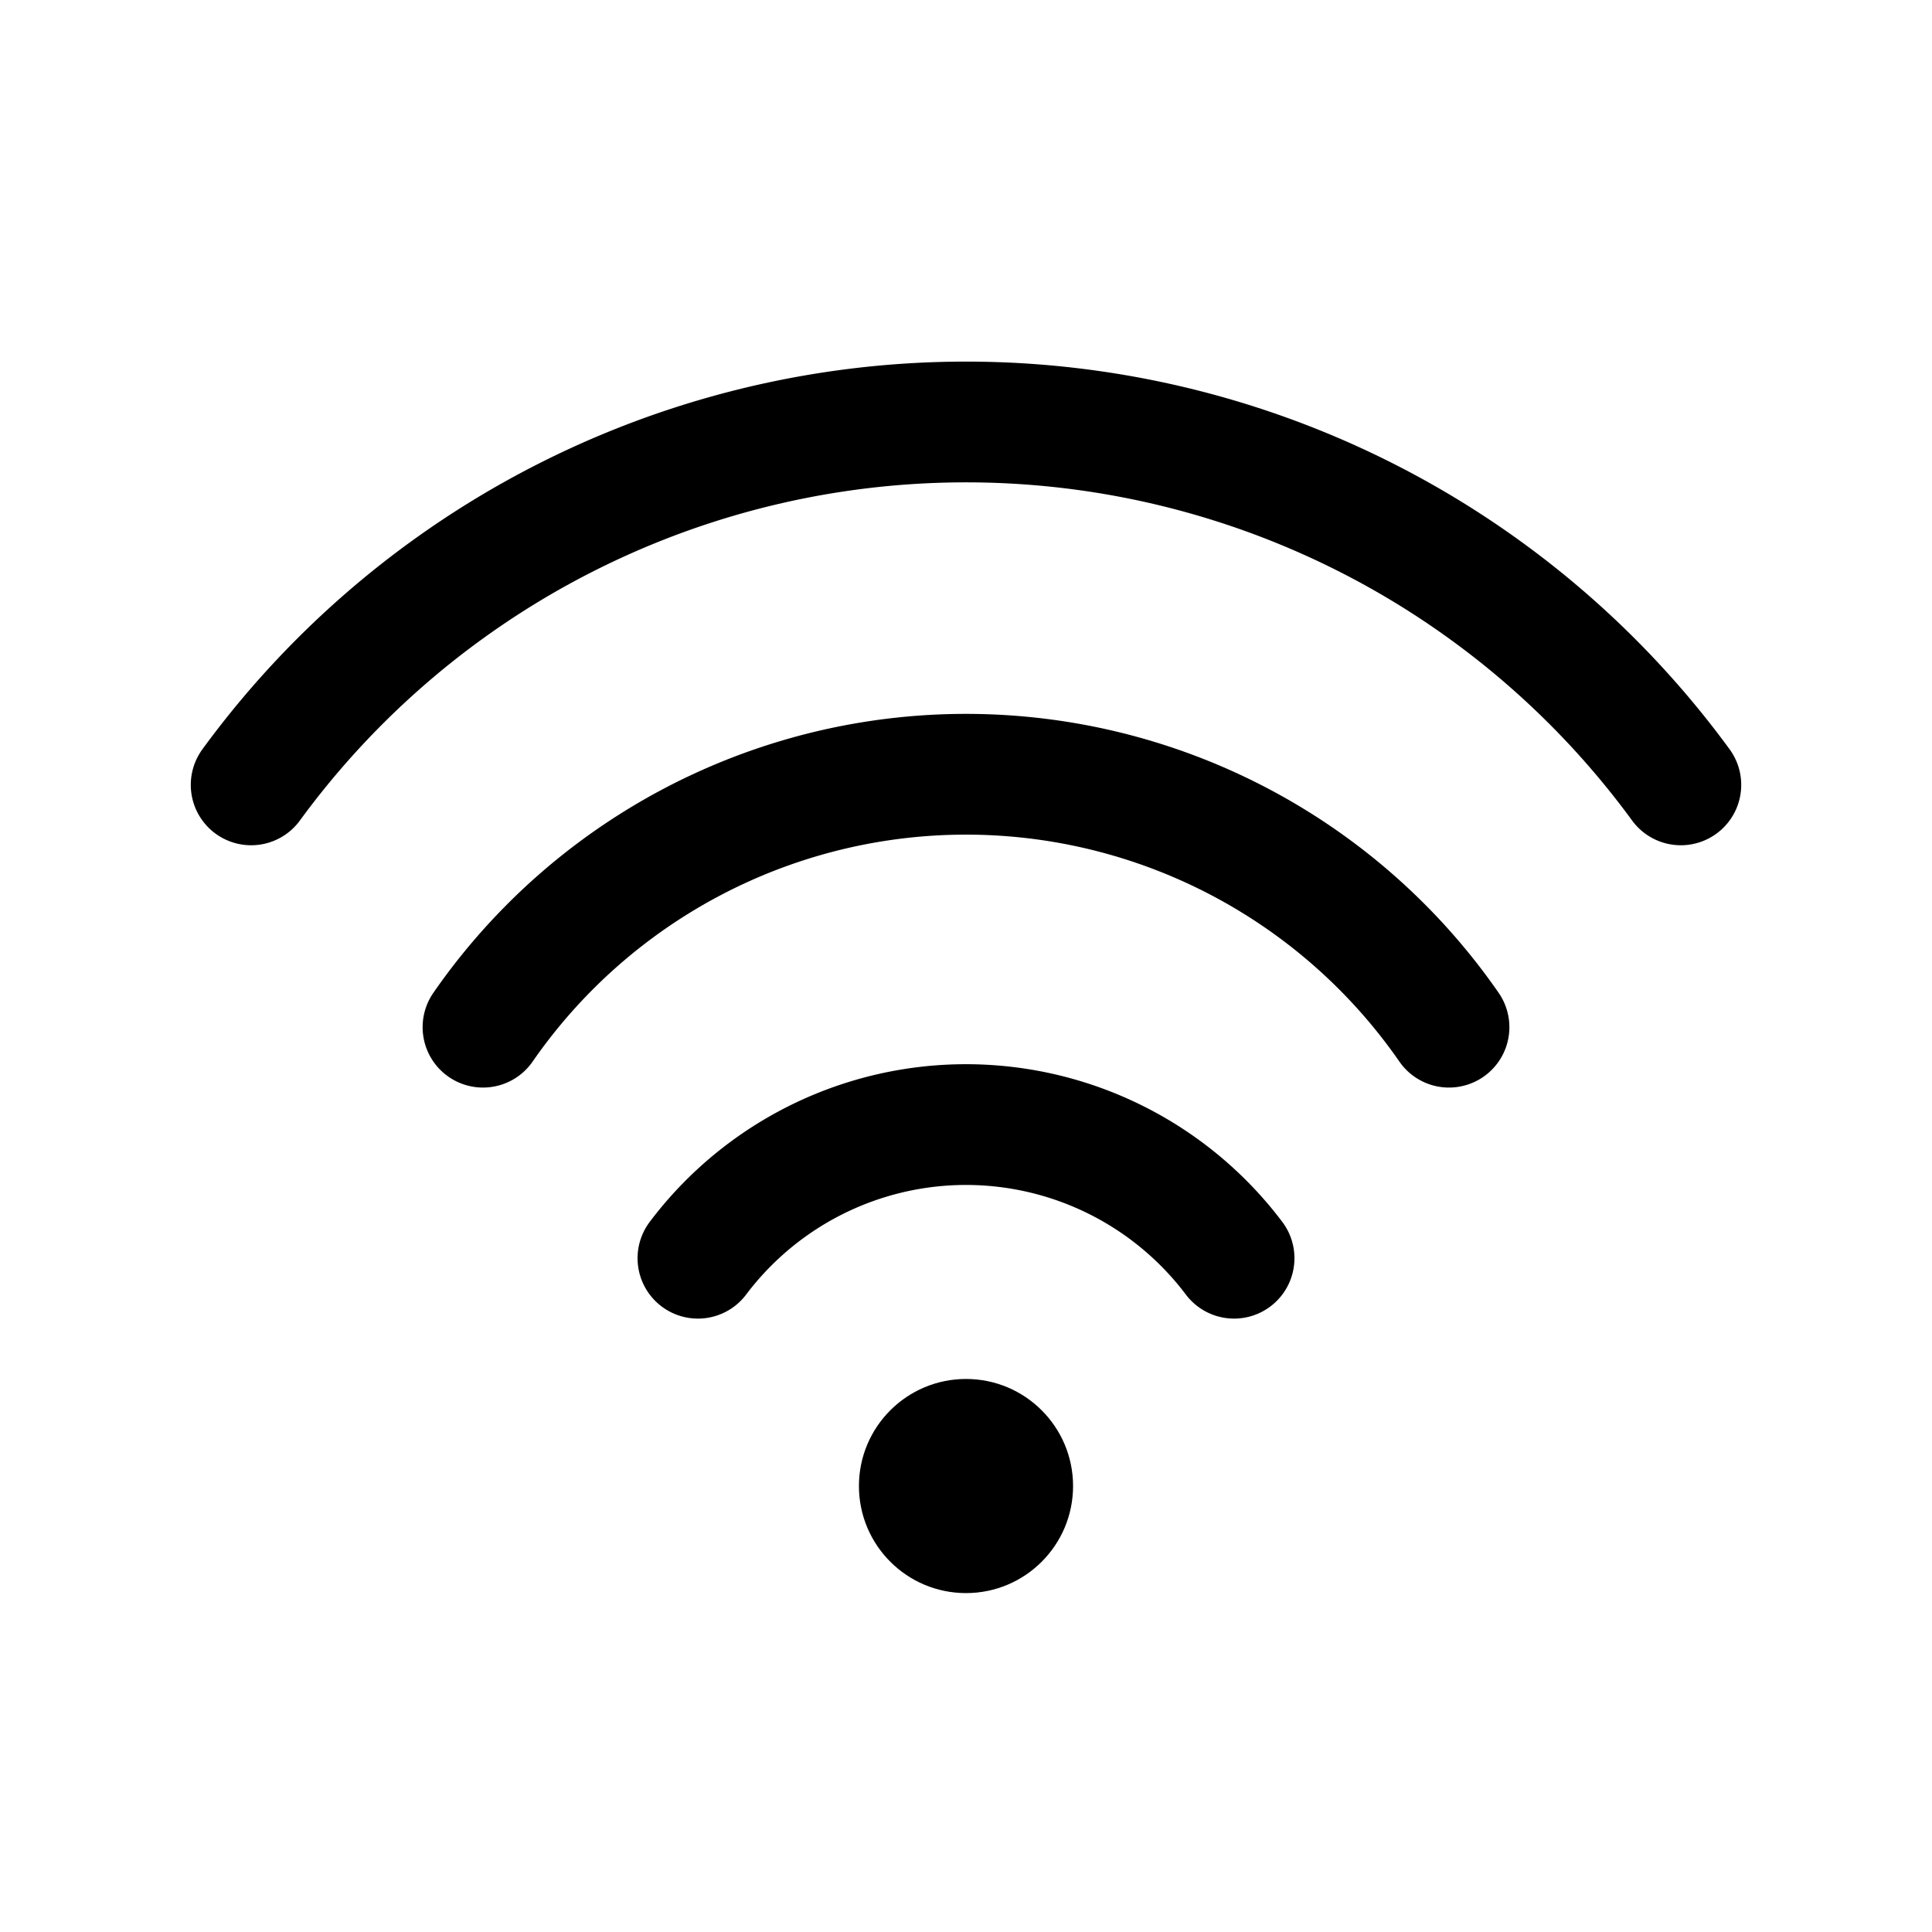
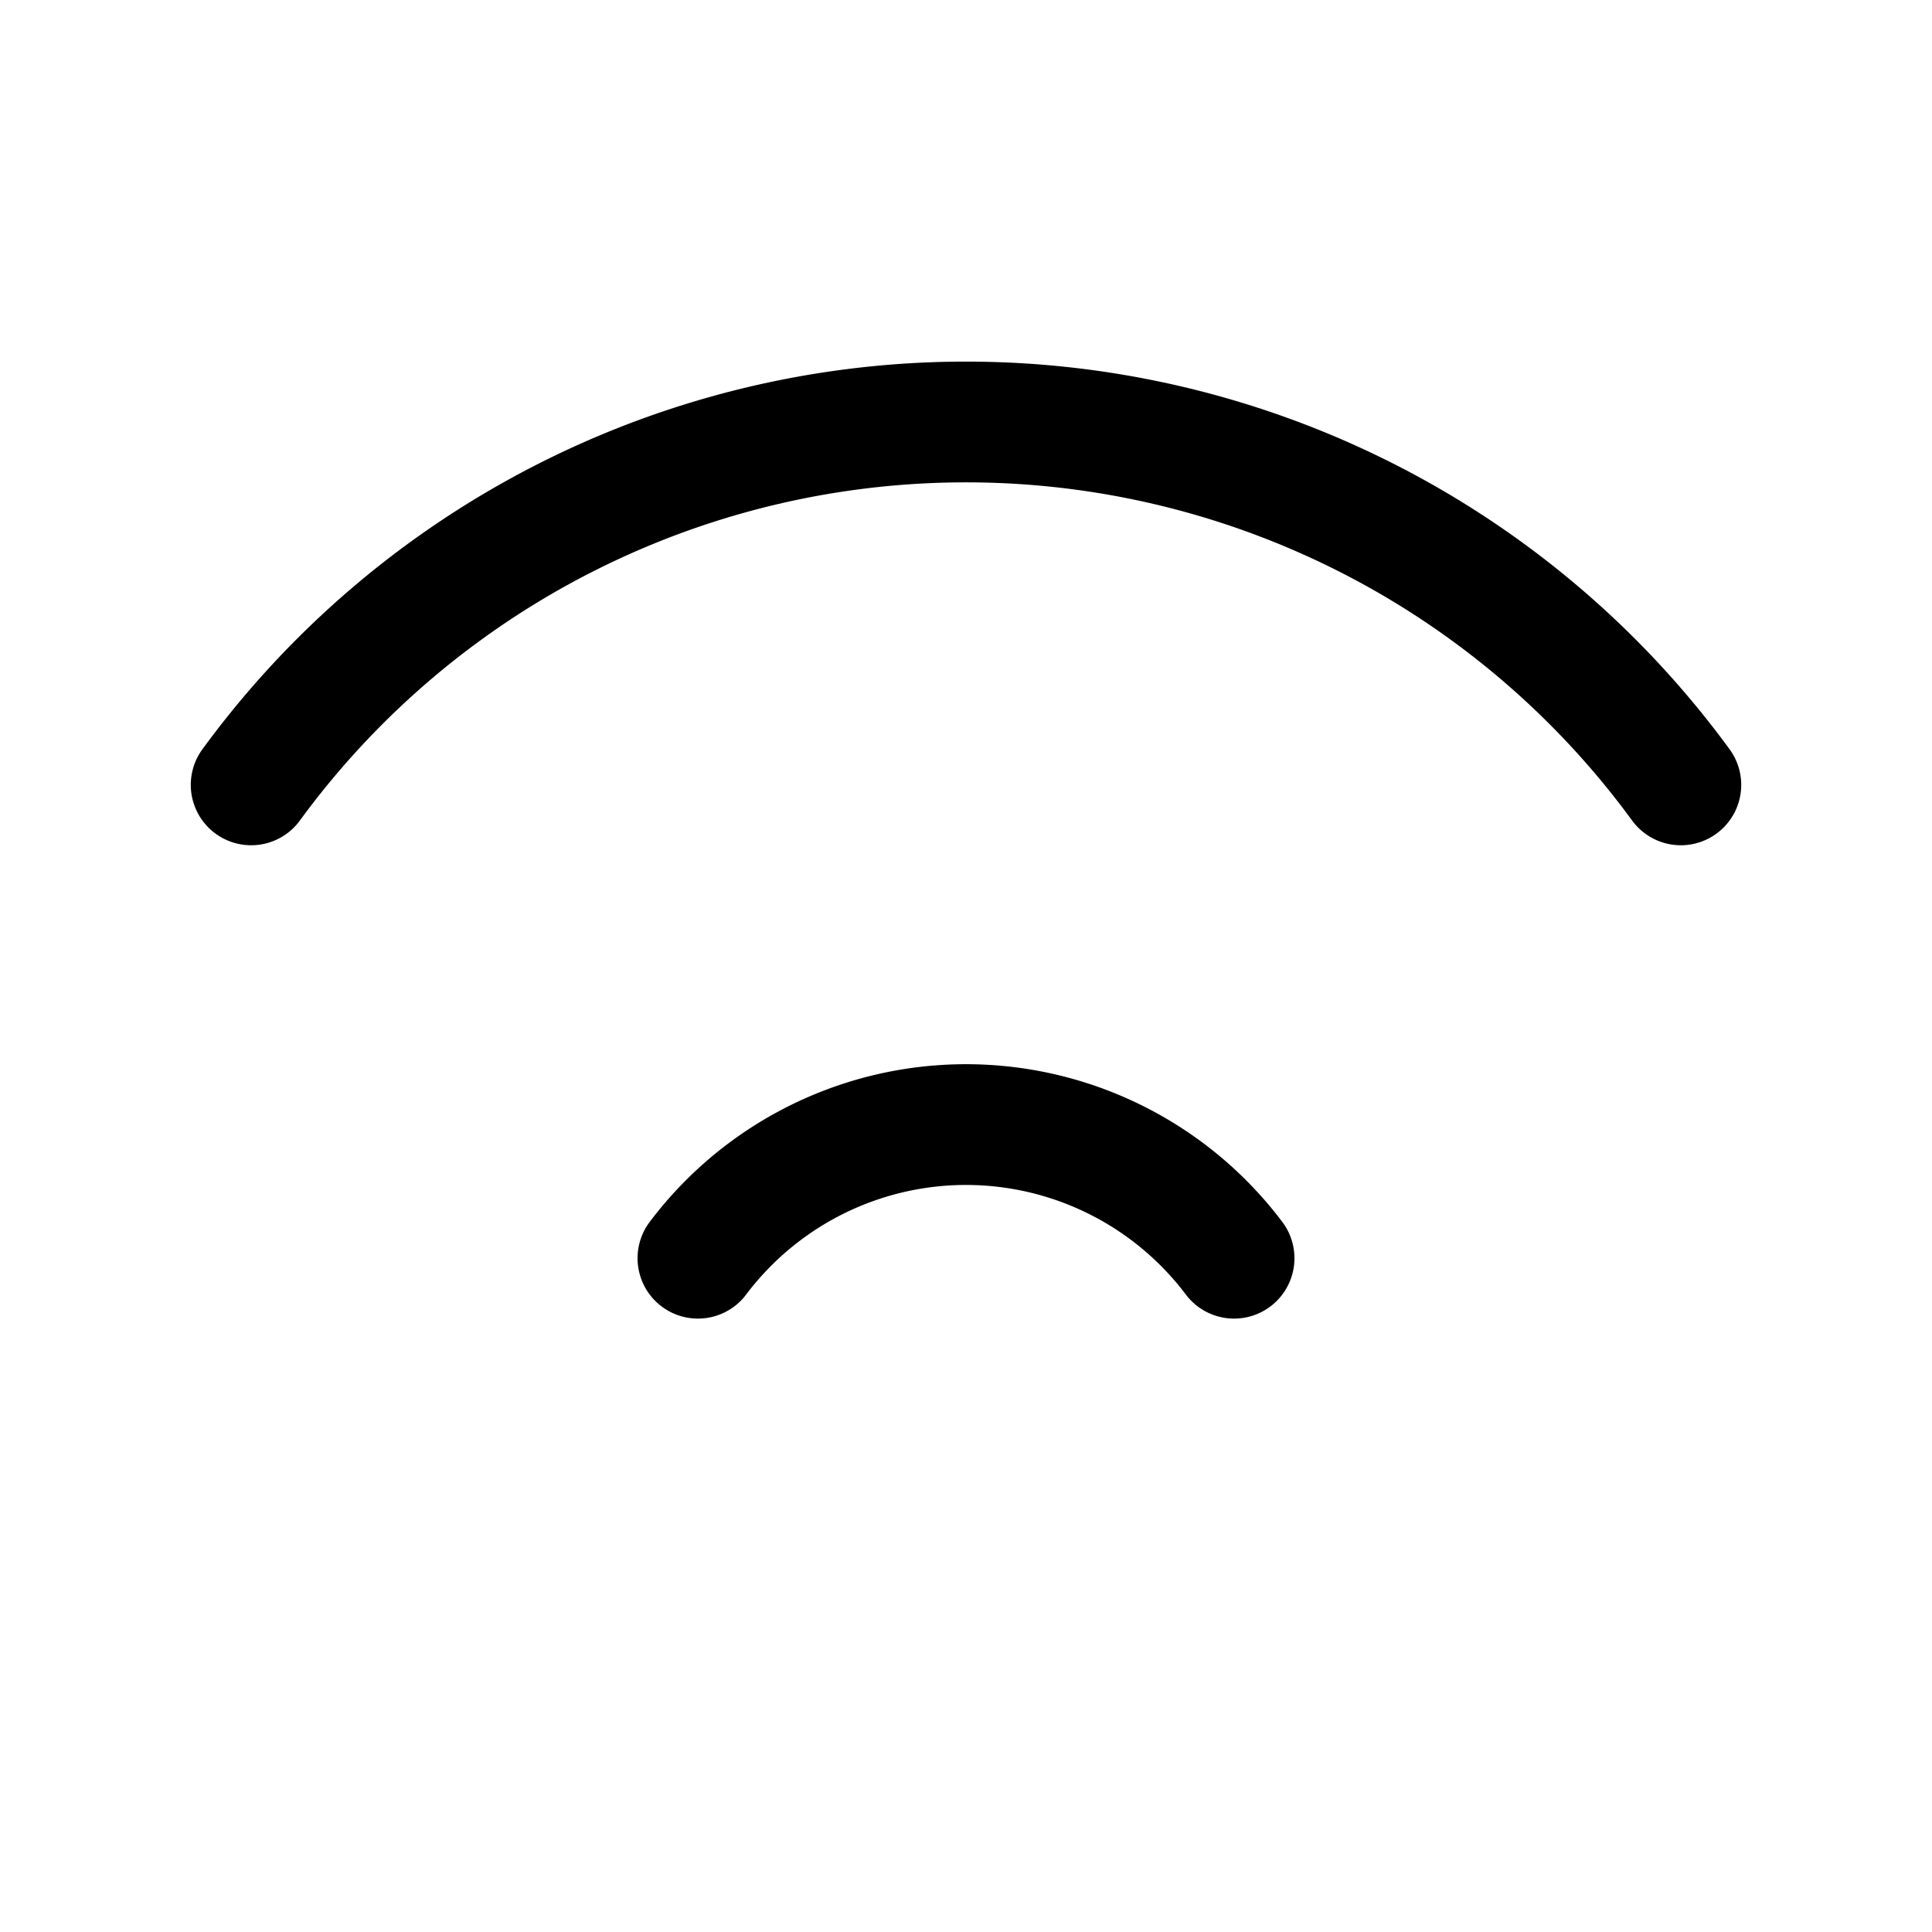
<svg xmlns="http://www.w3.org/2000/svg" viewBox="0 0 24 24">
-   <rect width="24" height="24" fill="none" />
-   <circle cx="12" cy="18.46" r="1.33" fill="currentColor" />
  <path d="M15.33,15.63a4.17,4.17,0,0,0-6.66,0" fill="none" stroke="currentColor" stroke-linecap="round" stroke-linejoin="round" stroke-width="1.5" />
-   <path d="M18,12.76a7.3,7.3,0,0,0-12,0" fill="none" stroke="currentColor" stroke-linecap="round" stroke-linejoin="round" stroke-width="1.5" />
  <path d="M20.88,9.75a11,11,0,0,0-17.76,0" fill="none" stroke="currentColor" stroke-linecap="round" stroke-linejoin="round" stroke-width="1.5" />
</svg>